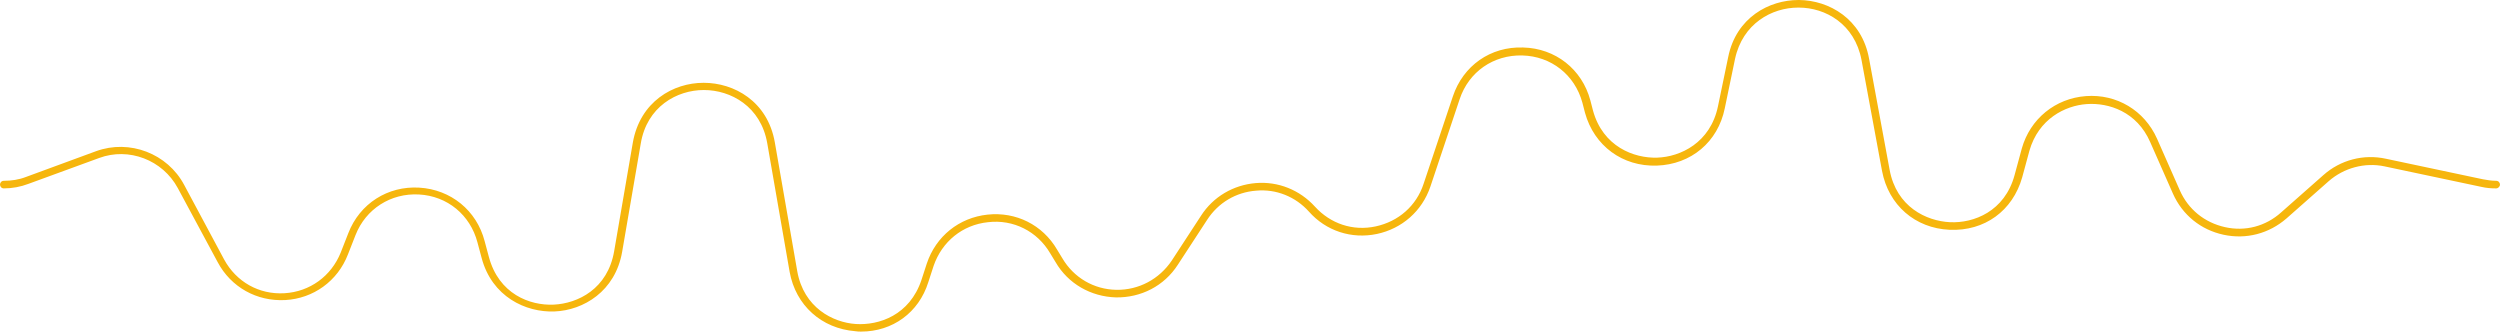
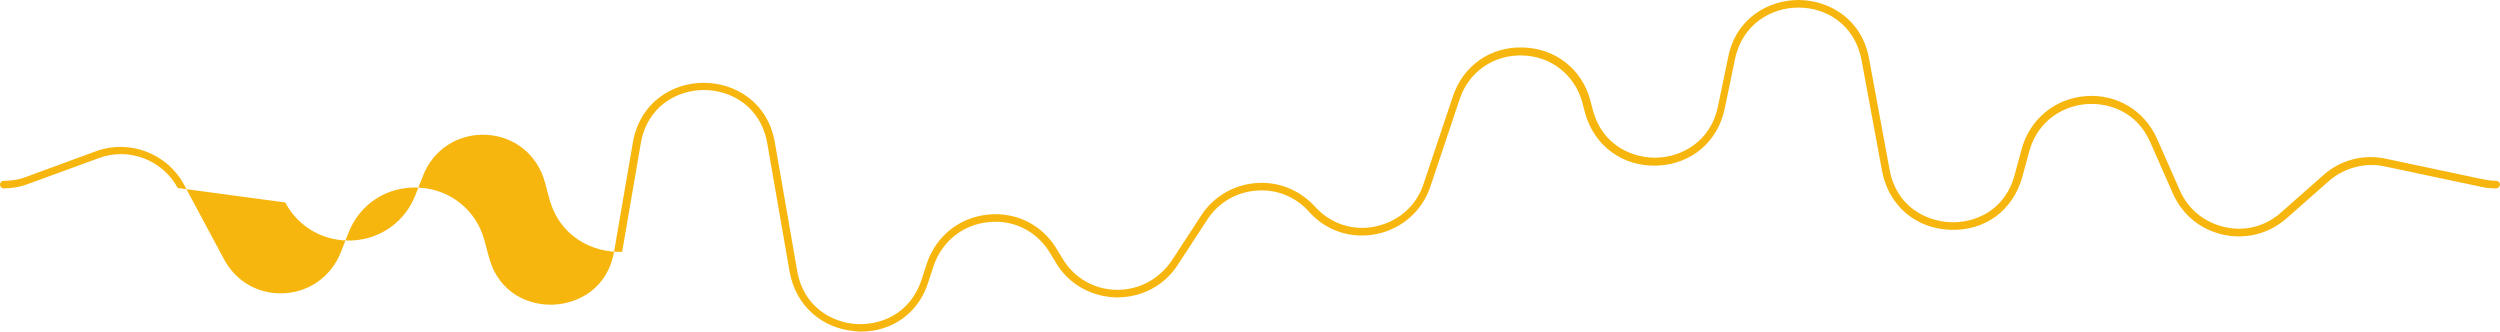
<svg xmlns="http://www.w3.org/2000/svg" version="1.1" id="_圖層_2" x="0px" y="0px" viewBox="0 0 658.2 87.3" style="enable-background:new 0 0 658.2 87.3;" xml:space="preserve">
  <style type="text/css">
	.st0{fill:#F6B60D;}
</style>
  <g id="_圖層_1-2">
-     <path class="st0" d="M226.7,87.3c-0.5,0-1,0-1.5-0.1c-8.9-0.7-15.7-6.8-17.3-15.6L202,37.7c-1.7-9.7-9.6-14-16.7-14h0   c-7.1,0-15,4.4-16.6,14.1l-4.9,28.5C162,76.7,153.6,81.7,146,82c-7.6,0.3-16.5-3.9-19.2-14.1l-1.1-4.1c-1.9-7.2-7.9-12.2-15.4-12.6   c-7.4-0.4-14,3.8-16.7,10.7l-2,5.1c-2.7,7-9.1,11.6-16.5,12c-7.5,0.4-14.3-3.4-17.8-10L46.8,49.5c-4-7.4-12.9-10.8-20.7-7.9   L7.5,48.4c-2.1,0.8-4.3,1.2-6.5,1.2c-0.6,0-1-0.5-1-1s0.4-1,1-1c2,0,4-0.3,5.8-1l18.5-6.8c8.8-3.2,18.8,0.6,23.2,8.9l10.5,19.6   c3.2,5.9,9.2,9.3,15.9,8.9c6.7-0.4,12.3-4.5,14.8-10.7l2-5.1c3-7.8,10.4-12.5,18.7-12c8.3,0.5,15.1,6,17.2,14.1l1.1,4.1   c2.6,9.8,10.8,12.9,17.1,12.6c6.3-0.3,14.2-4.1,15.9-14.1l4.9-28.5c1.9-10.9,10.7-15.8,18.6-15.8h0.1c7.9,0,16.8,4.8,18.7,15.7   l5.9,33.9c1.7,9.6,9.4,13.5,15.4,13.9c6.1,0.4,14.2-2.3,17.3-11.6l1.4-4.3c2.4-7.2,8.5-12.1,16-12.9c7.5-0.8,14.5,2.7,18.3,9.2   l1.4,2.3c3,5.1,8.3,8.2,14.2,8.3c5.9,0.1,11.3-2.8,14.6-7.7l7.7-11.8c3.2-5,8.5-8.1,14.4-8.6c5.9-0.5,11.6,1.8,15.6,6.2   c4.1,4.5,10,6.5,16,5.2s10.7-5.4,12.6-11.2l7.7-23c2.7-8.1,9.9-13.2,18.5-12.9c8.5,0.2,15.5,5.7,17.7,13.9l0.7,2.7   c2.6,9.5,10.8,12.6,16.9,12.4c6.1-0.2,14-3.9,16-13.5l2.7-13C457.1,4.6,465.8,0,473.5,0c0.1,0,0.1,0,0.2,0   c7.8,0.1,16.5,4.9,18.4,15.5l5.4,29.2c1.8,9.8,9.7,13.5,15.9,13.8c6.2,0.3,14.4-2.8,17-12.4l1.9-7c2.2-7.8,8.8-13.2,16.9-13.8   c8.1-0.6,15.4,3.8,18.7,11.2l6,13.6c2.2,5,6.5,8.5,11.9,9.7c5.3,1.2,10.7-0.2,14.8-3.9l11.1-9.8c4.5-4,10.6-5.6,16.5-4.3l25.5,5.4   c1.1,0.2,2.3,0.4,3.5,0.4c0.6,0,1,0.5,1,1s-0.5,1-1,1c-1.3,0-2.6-0.1-3.9-0.4l-25.5-5.4c-5.2-1.1-10.7,0.4-14.7,3.9L602,57.5   c-4.6,4-10.6,5.6-16.6,4.3c-6-1.3-10.8-5.2-13.3-10.8l-6-13.6c-3.5-8-10.9-10.4-16.7-10c-5.7,0.4-12.7,3.9-15.1,12.3l-1.9,7   c-2.5,8.8-9.9,14.2-19.1,13.8c-9.1-0.4-16.1-6.5-17.8-15.5l-5.4-29.2c-1.8-9.5-9.5-13.8-16.5-13.8c-0.1,0-0.1,0-0.2,0   c-6.9,0-14.6,4.2-16.6,13.5l-2.7,13c-1.8,8.9-8.9,14.8-17.9,15.1c-9,0.3-16.5-5.2-18.9-13.9l-0.7-2.7c-2-7.3-8.2-12.2-15.8-12.4   c-7.6-0.2-14.1,4.3-16.5,11.5l-7.7,23c-2.2,6.5-7.5,11.1-14.1,12.5c-6.7,1.4-13.4-0.8-17.9-5.9c-3.5-3.9-8.6-6-13.9-5.5   c-5.3,0.4-10,3.2-12.9,7.7l-7.7,11.8c-3.6,5.6-9.7,8.7-16.3,8.6c-6.6-0.2-12.6-3.6-15.9-9.3l-1.4-2.3c-3.4-5.8-9.7-9-16.4-8.2   c-6.7,0.7-12.1,5.1-14.3,11.5l-1.4,4.3C241.9,82.3,235,87.3,226.7,87.3L226.7,87.3z" />
+     <path class="st0" d="M226.7,87.3c-0.5,0-1,0-1.5-0.1c-8.9-0.7-15.7-6.8-17.3-15.6L202,37.7c-1.7-9.7-9.6-14-16.7-14h0   c-7.1,0-15,4.4-16.6,14.1l-4.9,28.5c-7.6,0.3-16.5-3.9-19.2-14.1l-1.1-4.1c-1.9-7.2-7.9-12.2-15.4-12.6   c-7.4-0.4-14,3.8-16.7,10.7l-2,5.1c-2.7,7-9.1,11.6-16.5,12c-7.5,0.4-14.3-3.4-17.8-10L46.8,49.5c-4-7.4-12.9-10.8-20.7-7.9   L7.5,48.4c-2.1,0.8-4.3,1.2-6.5,1.2c-0.6,0-1-0.5-1-1s0.4-1,1-1c2,0,4-0.3,5.8-1l18.5-6.8c8.8-3.2,18.8,0.6,23.2,8.9l10.5,19.6   c3.2,5.9,9.2,9.3,15.9,8.9c6.7-0.4,12.3-4.5,14.8-10.7l2-5.1c3-7.8,10.4-12.5,18.7-12c8.3,0.5,15.1,6,17.2,14.1l1.1,4.1   c2.6,9.8,10.8,12.9,17.1,12.6c6.3-0.3,14.2-4.1,15.9-14.1l4.9-28.5c1.9-10.9,10.7-15.8,18.6-15.8h0.1c7.9,0,16.8,4.8,18.7,15.7   l5.9,33.9c1.7,9.6,9.4,13.5,15.4,13.9c6.1,0.4,14.2-2.3,17.3-11.6l1.4-4.3c2.4-7.2,8.5-12.1,16-12.9c7.5-0.8,14.5,2.7,18.3,9.2   l1.4,2.3c3,5.1,8.3,8.2,14.2,8.3c5.9,0.1,11.3-2.8,14.6-7.7l7.7-11.8c3.2-5,8.5-8.1,14.4-8.6c5.9-0.5,11.6,1.8,15.6,6.2   c4.1,4.5,10,6.5,16,5.2s10.7-5.4,12.6-11.2l7.7-23c2.7-8.1,9.9-13.2,18.5-12.9c8.5,0.2,15.5,5.7,17.7,13.9l0.7,2.7   c2.6,9.5,10.8,12.6,16.9,12.4c6.1-0.2,14-3.9,16-13.5l2.7-13C457.1,4.6,465.8,0,473.5,0c0.1,0,0.1,0,0.2,0   c7.8,0.1,16.5,4.9,18.4,15.5l5.4,29.2c1.8,9.8,9.7,13.5,15.9,13.8c6.2,0.3,14.4-2.8,17-12.4l1.9-7c2.2-7.8,8.8-13.2,16.9-13.8   c8.1-0.6,15.4,3.8,18.7,11.2l6,13.6c2.2,5,6.5,8.5,11.9,9.7c5.3,1.2,10.7-0.2,14.8-3.9l11.1-9.8c4.5-4,10.6-5.6,16.5-4.3l25.5,5.4   c1.1,0.2,2.3,0.4,3.5,0.4c0.6,0,1,0.5,1,1s-0.5,1-1,1c-1.3,0-2.6-0.1-3.9-0.4l-25.5-5.4c-5.2-1.1-10.7,0.4-14.7,3.9L602,57.5   c-4.6,4-10.6,5.6-16.6,4.3c-6-1.3-10.8-5.2-13.3-10.8l-6-13.6c-3.5-8-10.9-10.4-16.7-10c-5.7,0.4-12.7,3.9-15.1,12.3l-1.9,7   c-2.5,8.8-9.9,14.2-19.1,13.8c-9.1-0.4-16.1-6.5-17.8-15.5l-5.4-29.2c-1.8-9.5-9.5-13.8-16.5-13.8c-0.1,0-0.1,0-0.2,0   c-6.9,0-14.6,4.2-16.6,13.5l-2.7,13c-1.8,8.9-8.9,14.8-17.9,15.1c-9,0.3-16.5-5.2-18.9-13.9l-0.7-2.7c-2-7.3-8.2-12.2-15.8-12.4   c-7.6-0.2-14.1,4.3-16.5,11.5l-7.7,23c-2.2,6.5-7.5,11.1-14.1,12.5c-6.7,1.4-13.4-0.8-17.9-5.9c-3.5-3.9-8.6-6-13.9-5.5   c-5.3,0.4-10,3.2-12.9,7.7l-7.7,11.8c-3.6,5.6-9.7,8.7-16.3,8.6c-6.6-0.2-12.6-3.6-15.9-9.3l-1.4-2.3c-3.4-5.8-9.7-9-16.4-8.2   c-6.7,0.7-12.1,5.1-14.3,11.5l-1.4,4.3C241.9,82.3,235,87.3,226.7,87.3L226.7,87.3z" />
  </g>
</svg>